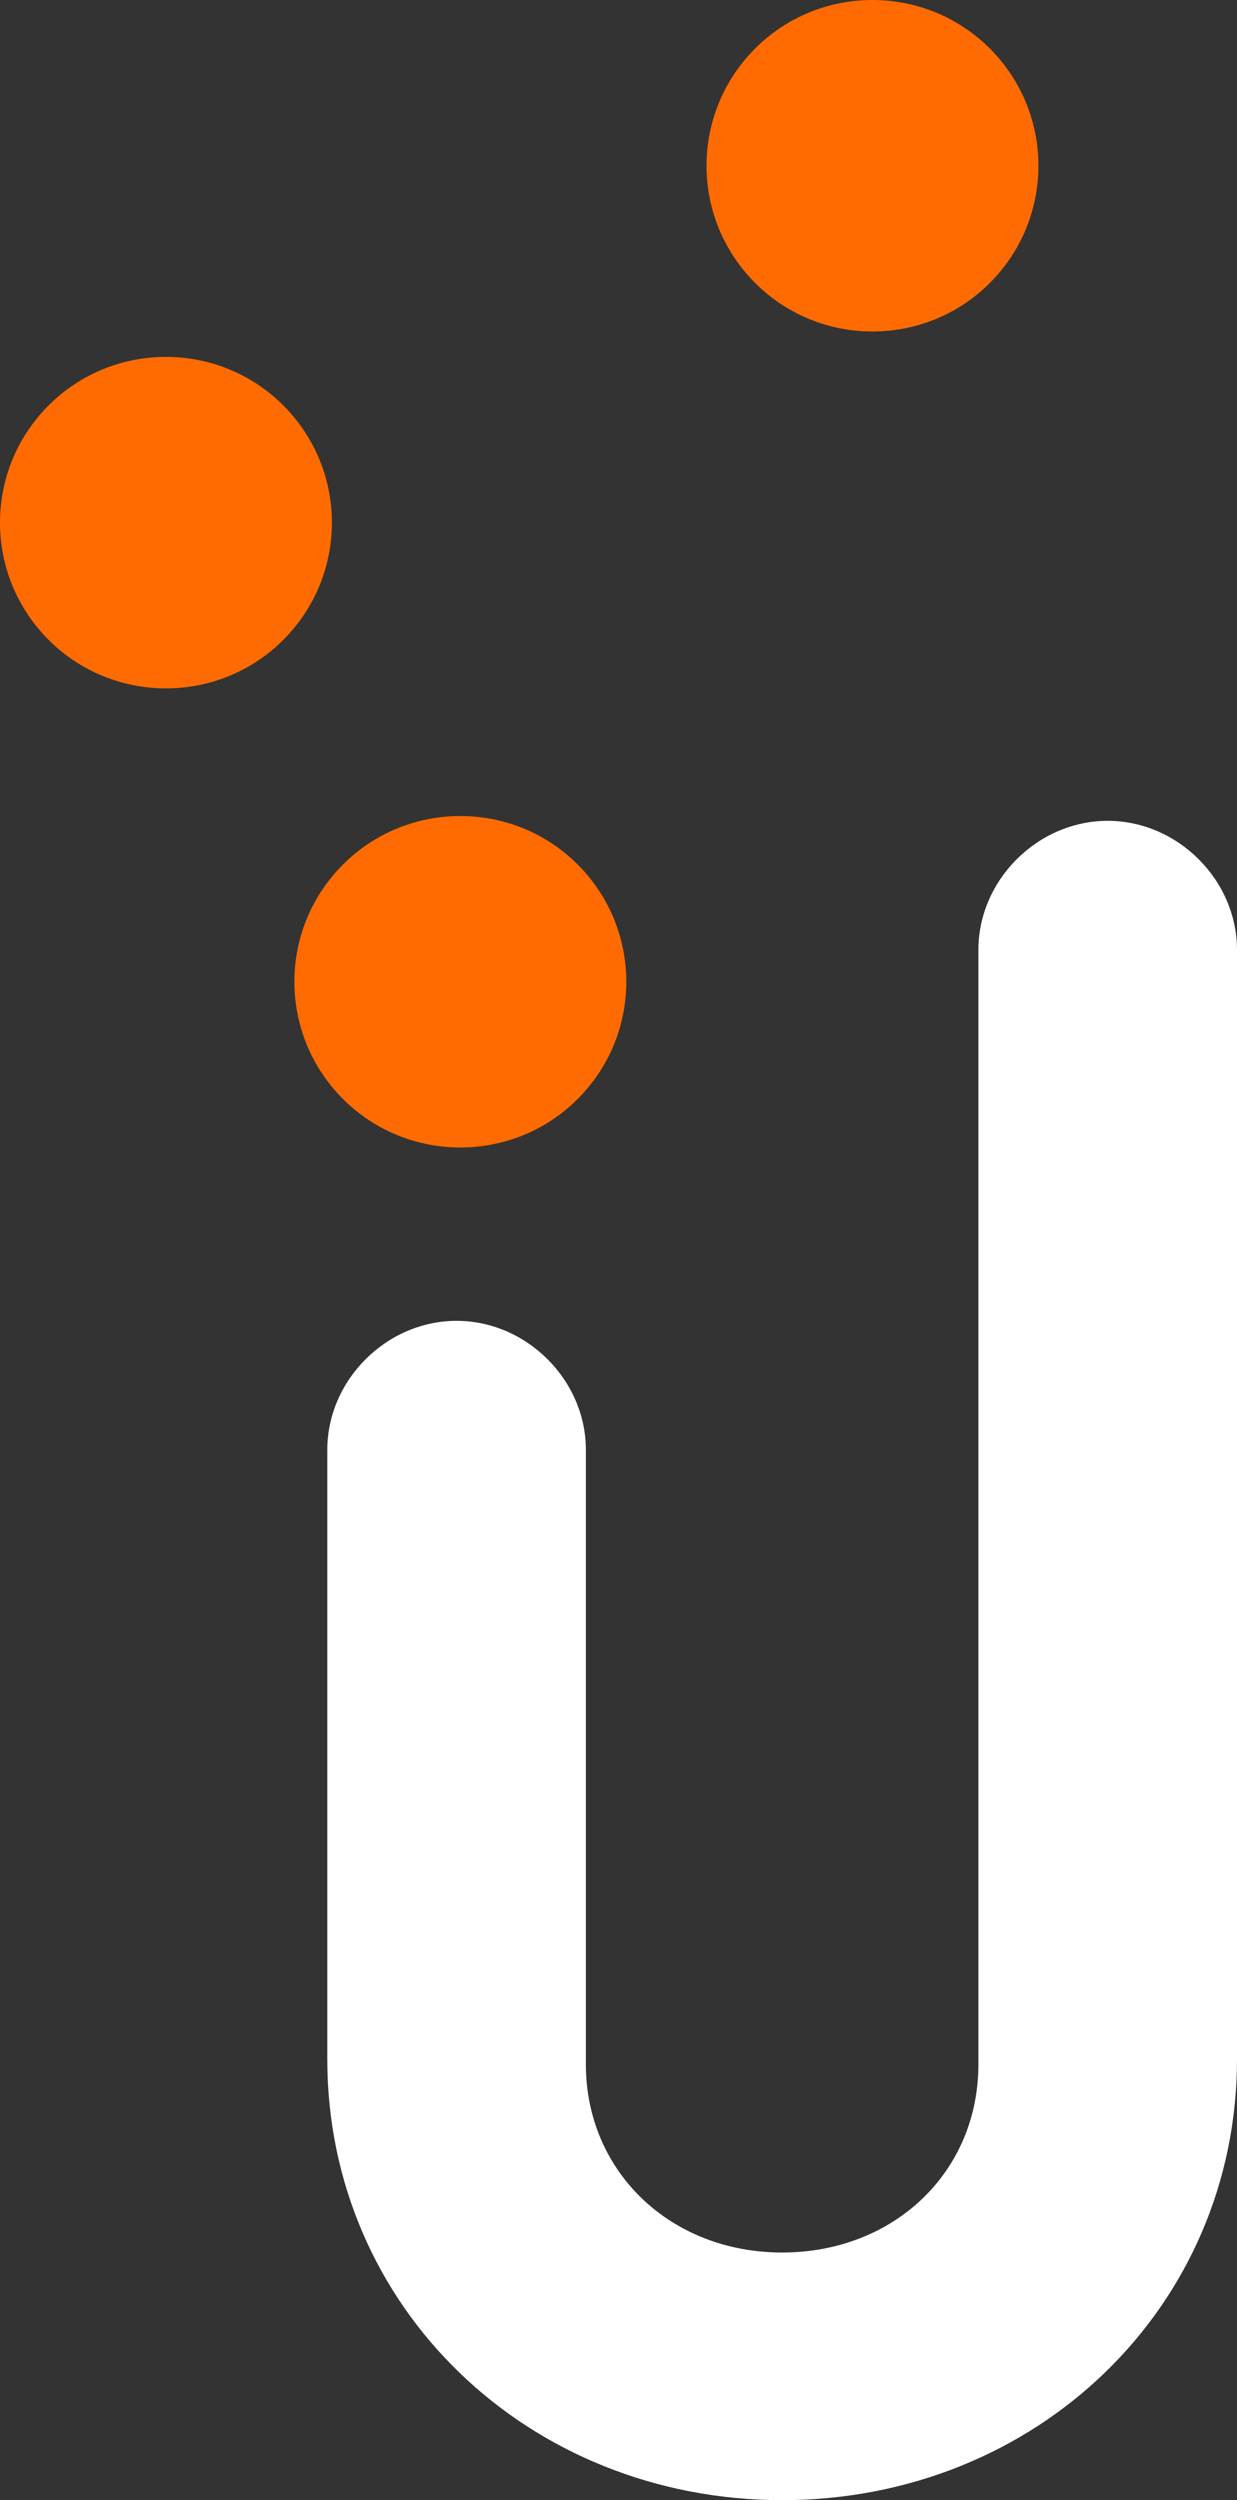
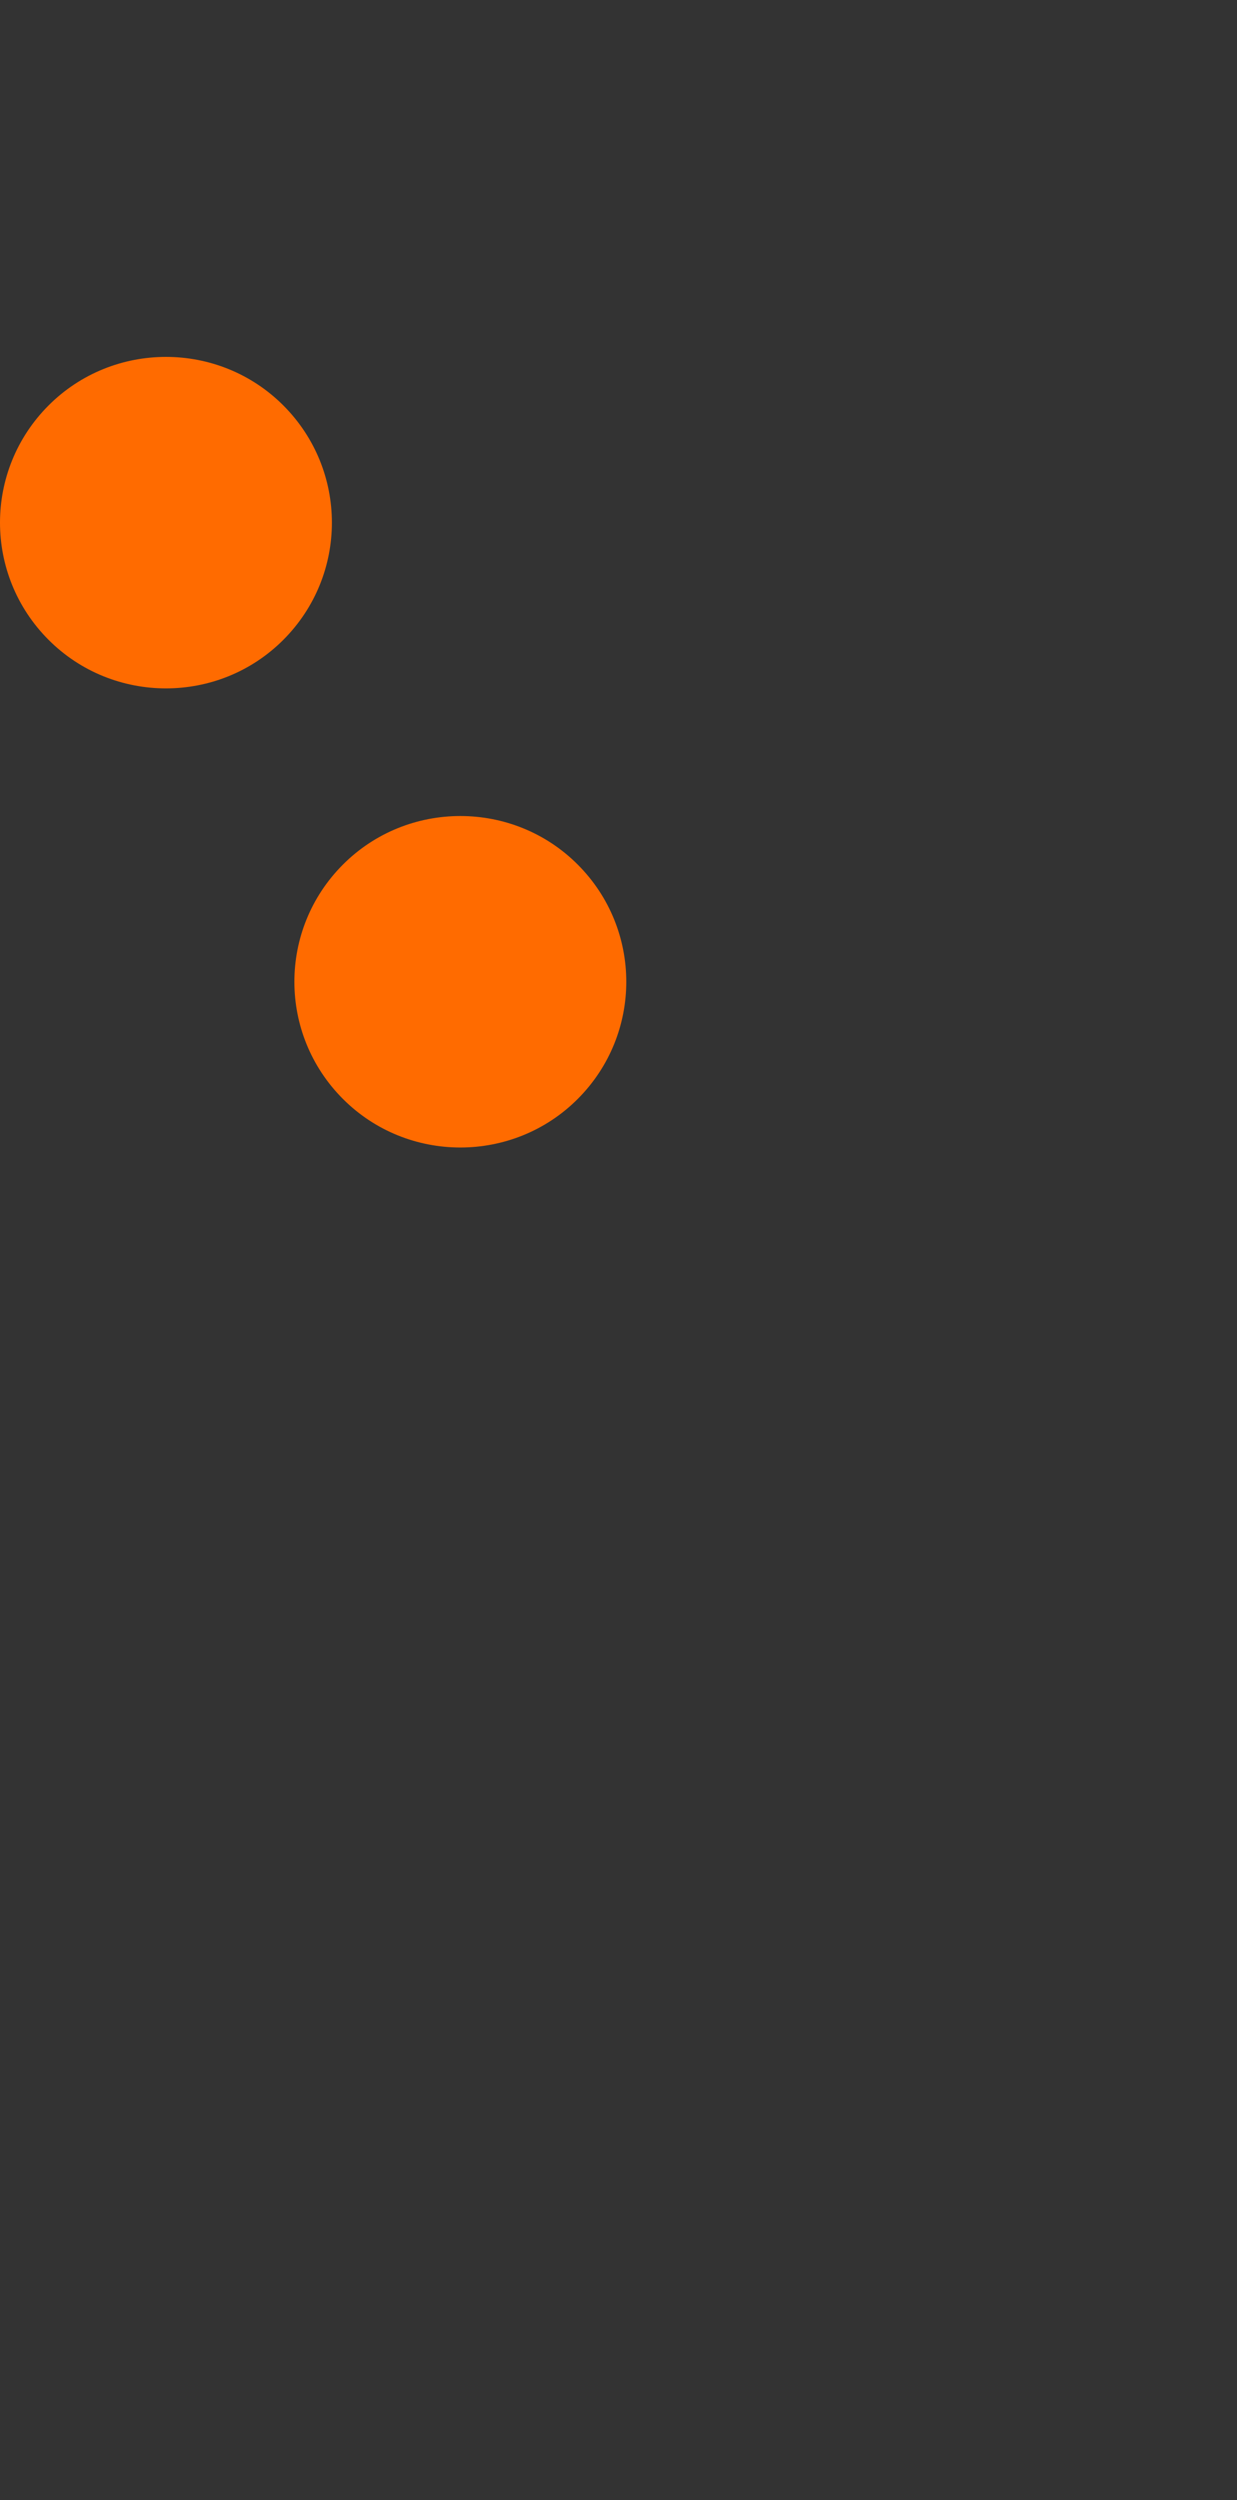
<svg xmlns="http://www.w3.org/2000/svg" style="fill:none" id="svg10" viewBox="0 0 220.246 445.018" height="445.018" width="220.246">
  <rect x="0" y="0" width="220.246" height="445.018" fill="#333333" stroke="none" />
  <defs id="defs14" />
-   <path style="fill:#ffffff" id="path2" d="m 139.362,445.018 c -45.426,0 -81.088,-34.415 -81.088,-78.498 v -108.441 c 0,-12.476 10.585,-22.977 23.021,-22.977 12.436,0 23.021,10.501 23.021,22.977 v 109.377 c 0,19.026 15.005,33.478 34.944,33.478 19.938,0 34.943,-14.348 34.943,-33.478 v -198.375 c 0,-12.477 10.586,-22.978 23.021,-22.978 12.436,0 23.022,10.501 23.022,22.978 v 197.439 c 0,43.98 -35.56,78.498 -81.089,78.498" />
  <path style="fill:#ff6b00" id="path4" d="m 61.048,153.902 c 11.511,-11.541 30.319,-11.541 41.829,0 11.511,11.54 11.511,30.151 0,41.692 -11.51,11.54 -30.318,11.54 -41.829,0 -11.511,-11.541 -11.511,-30.152 0,-41.692 z" />
-   <path style="fill:#ff6b00" id="path6" d="m 134.429,8.656 c 11.511,-11.541 30.318,-11.541 41.829,0 11.511,11.541 11.511,30.151 0,41.692 -11.511,11.54 -30.318,11.54 -41.829,0 -11.511,-11.541 -11.511,-30.151 0,-41.692 z" />
  <path style="fill:#ff6b00" id="path8" d="m 8.633,72.181 c 11.511,-11.541 30.319,-11.541 41.829,0 11.511,11.541 11.511,30.151 0,41.692 -11.511,11.541 -30.318,11.541 -41.829,0 -11.511,-11.541 -11.511,-30.151 0,-41.692 z" />
</svg>